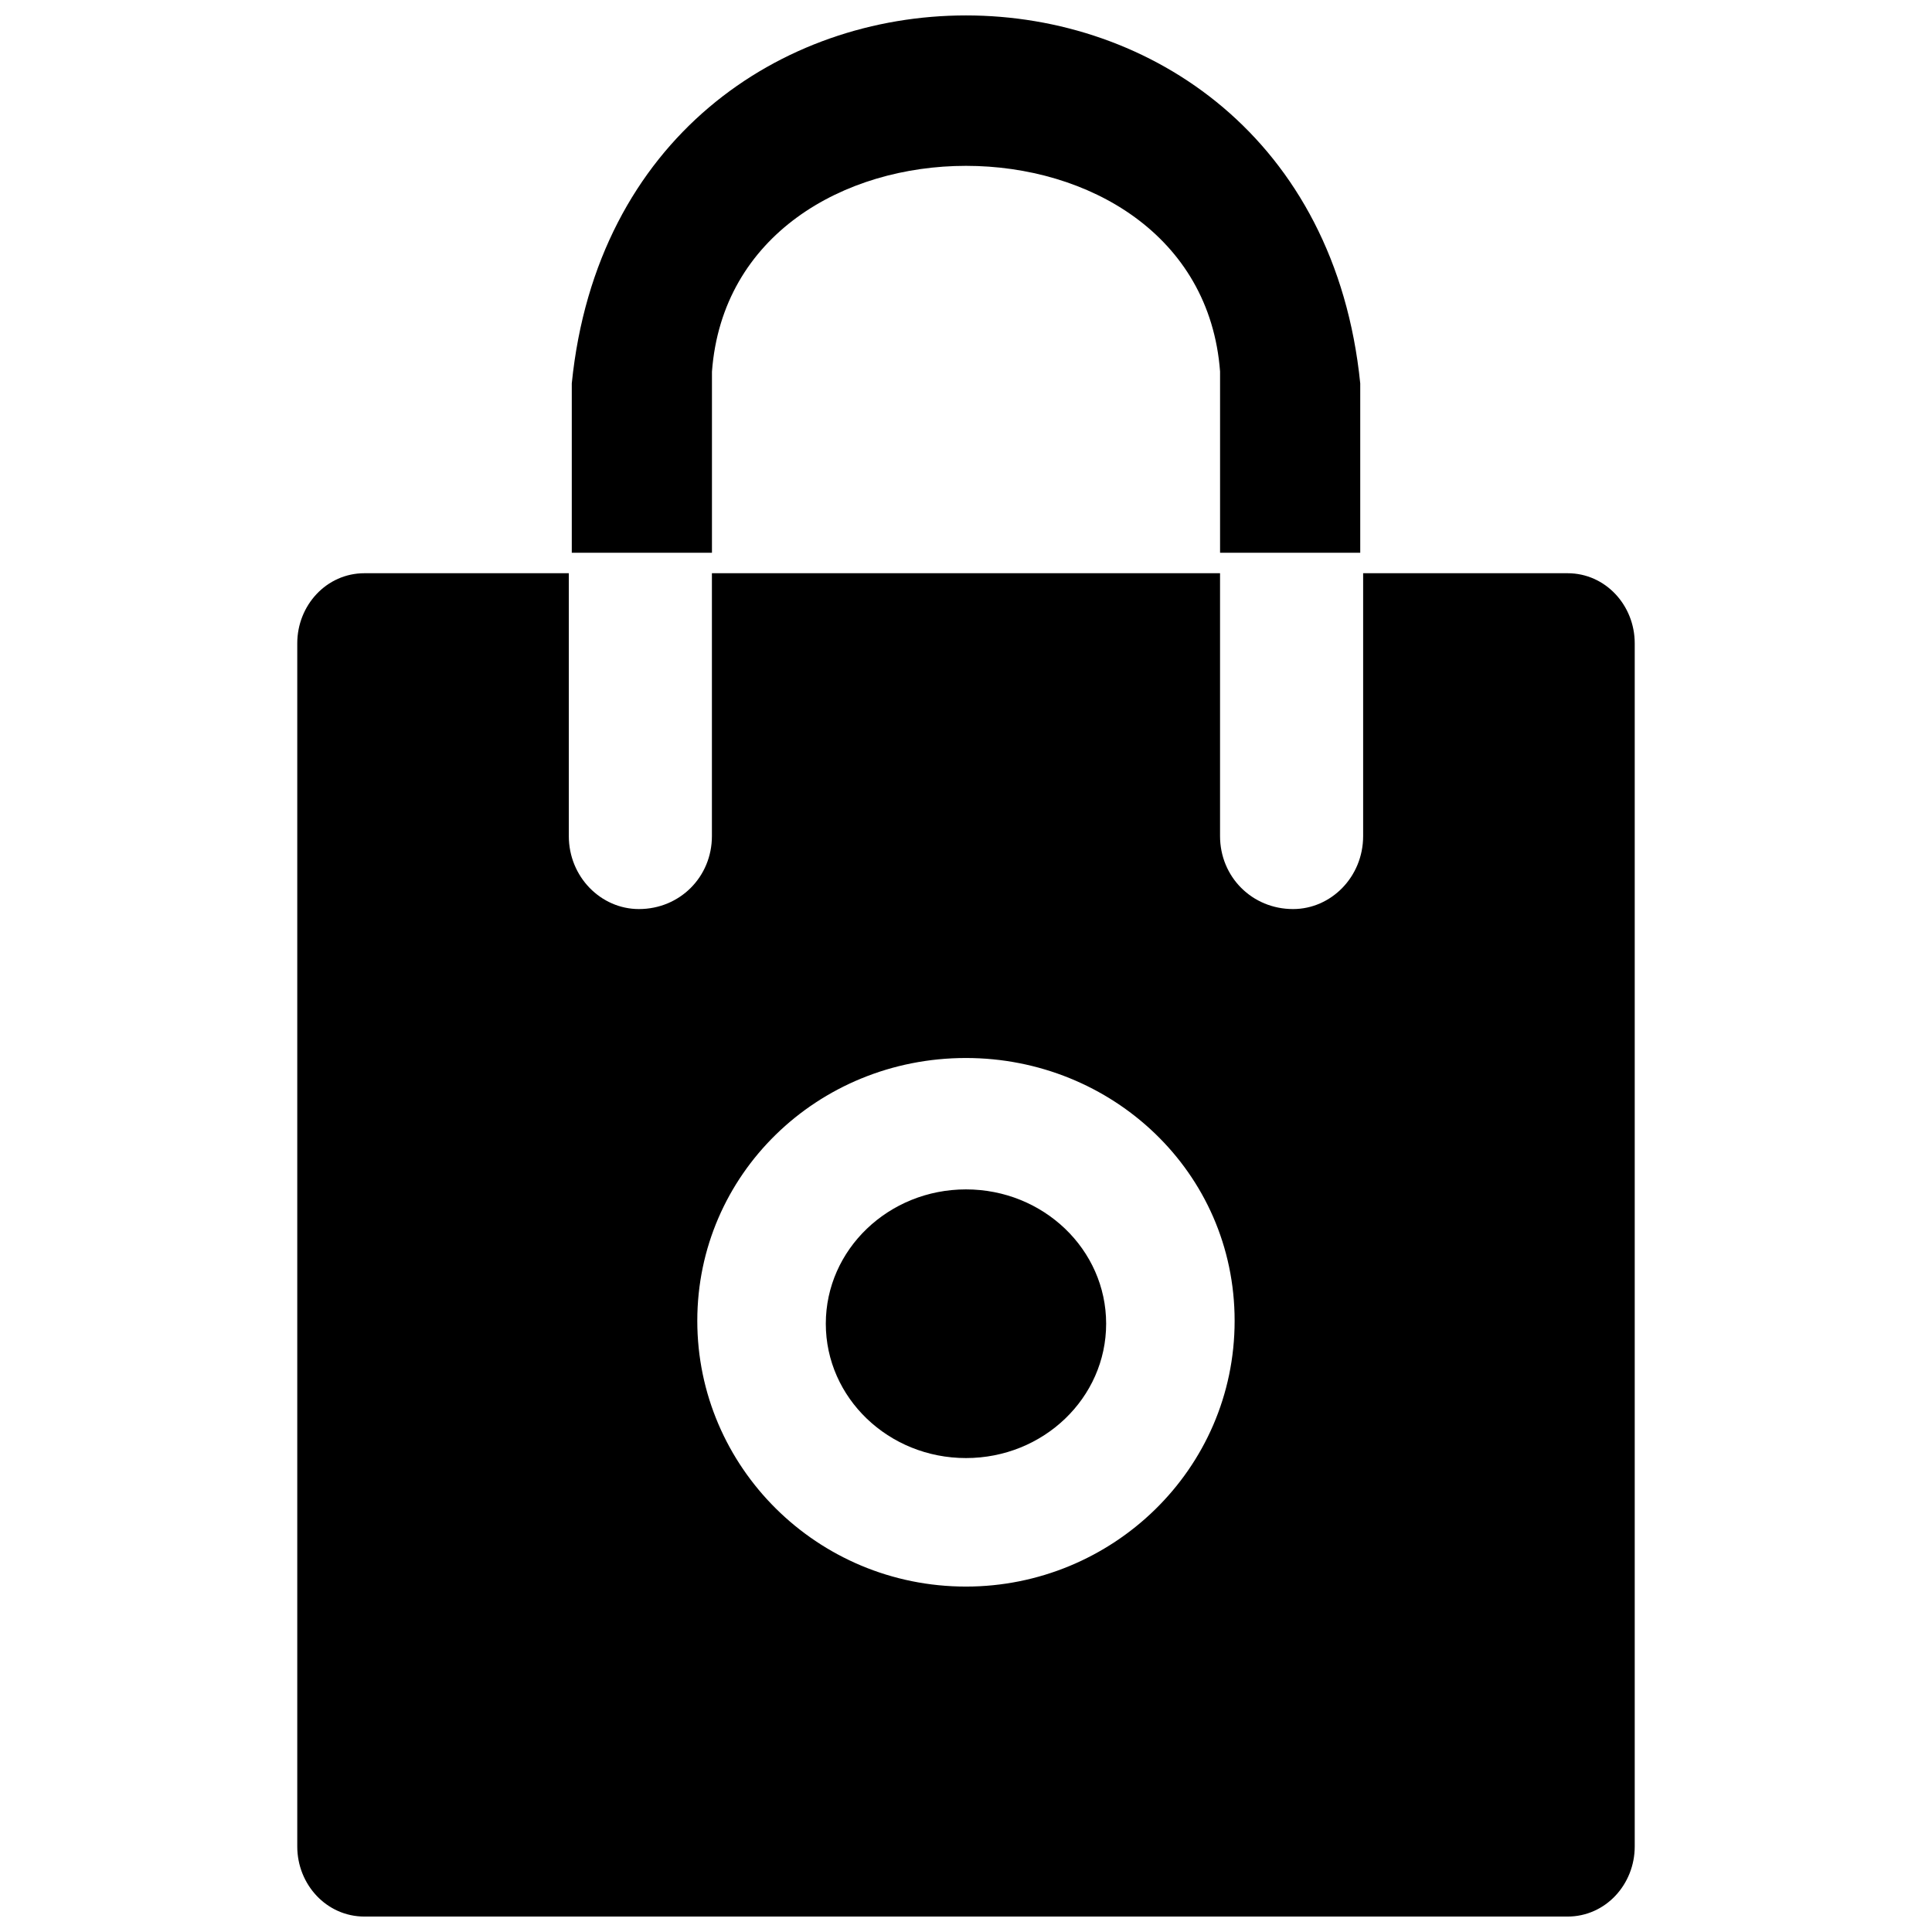
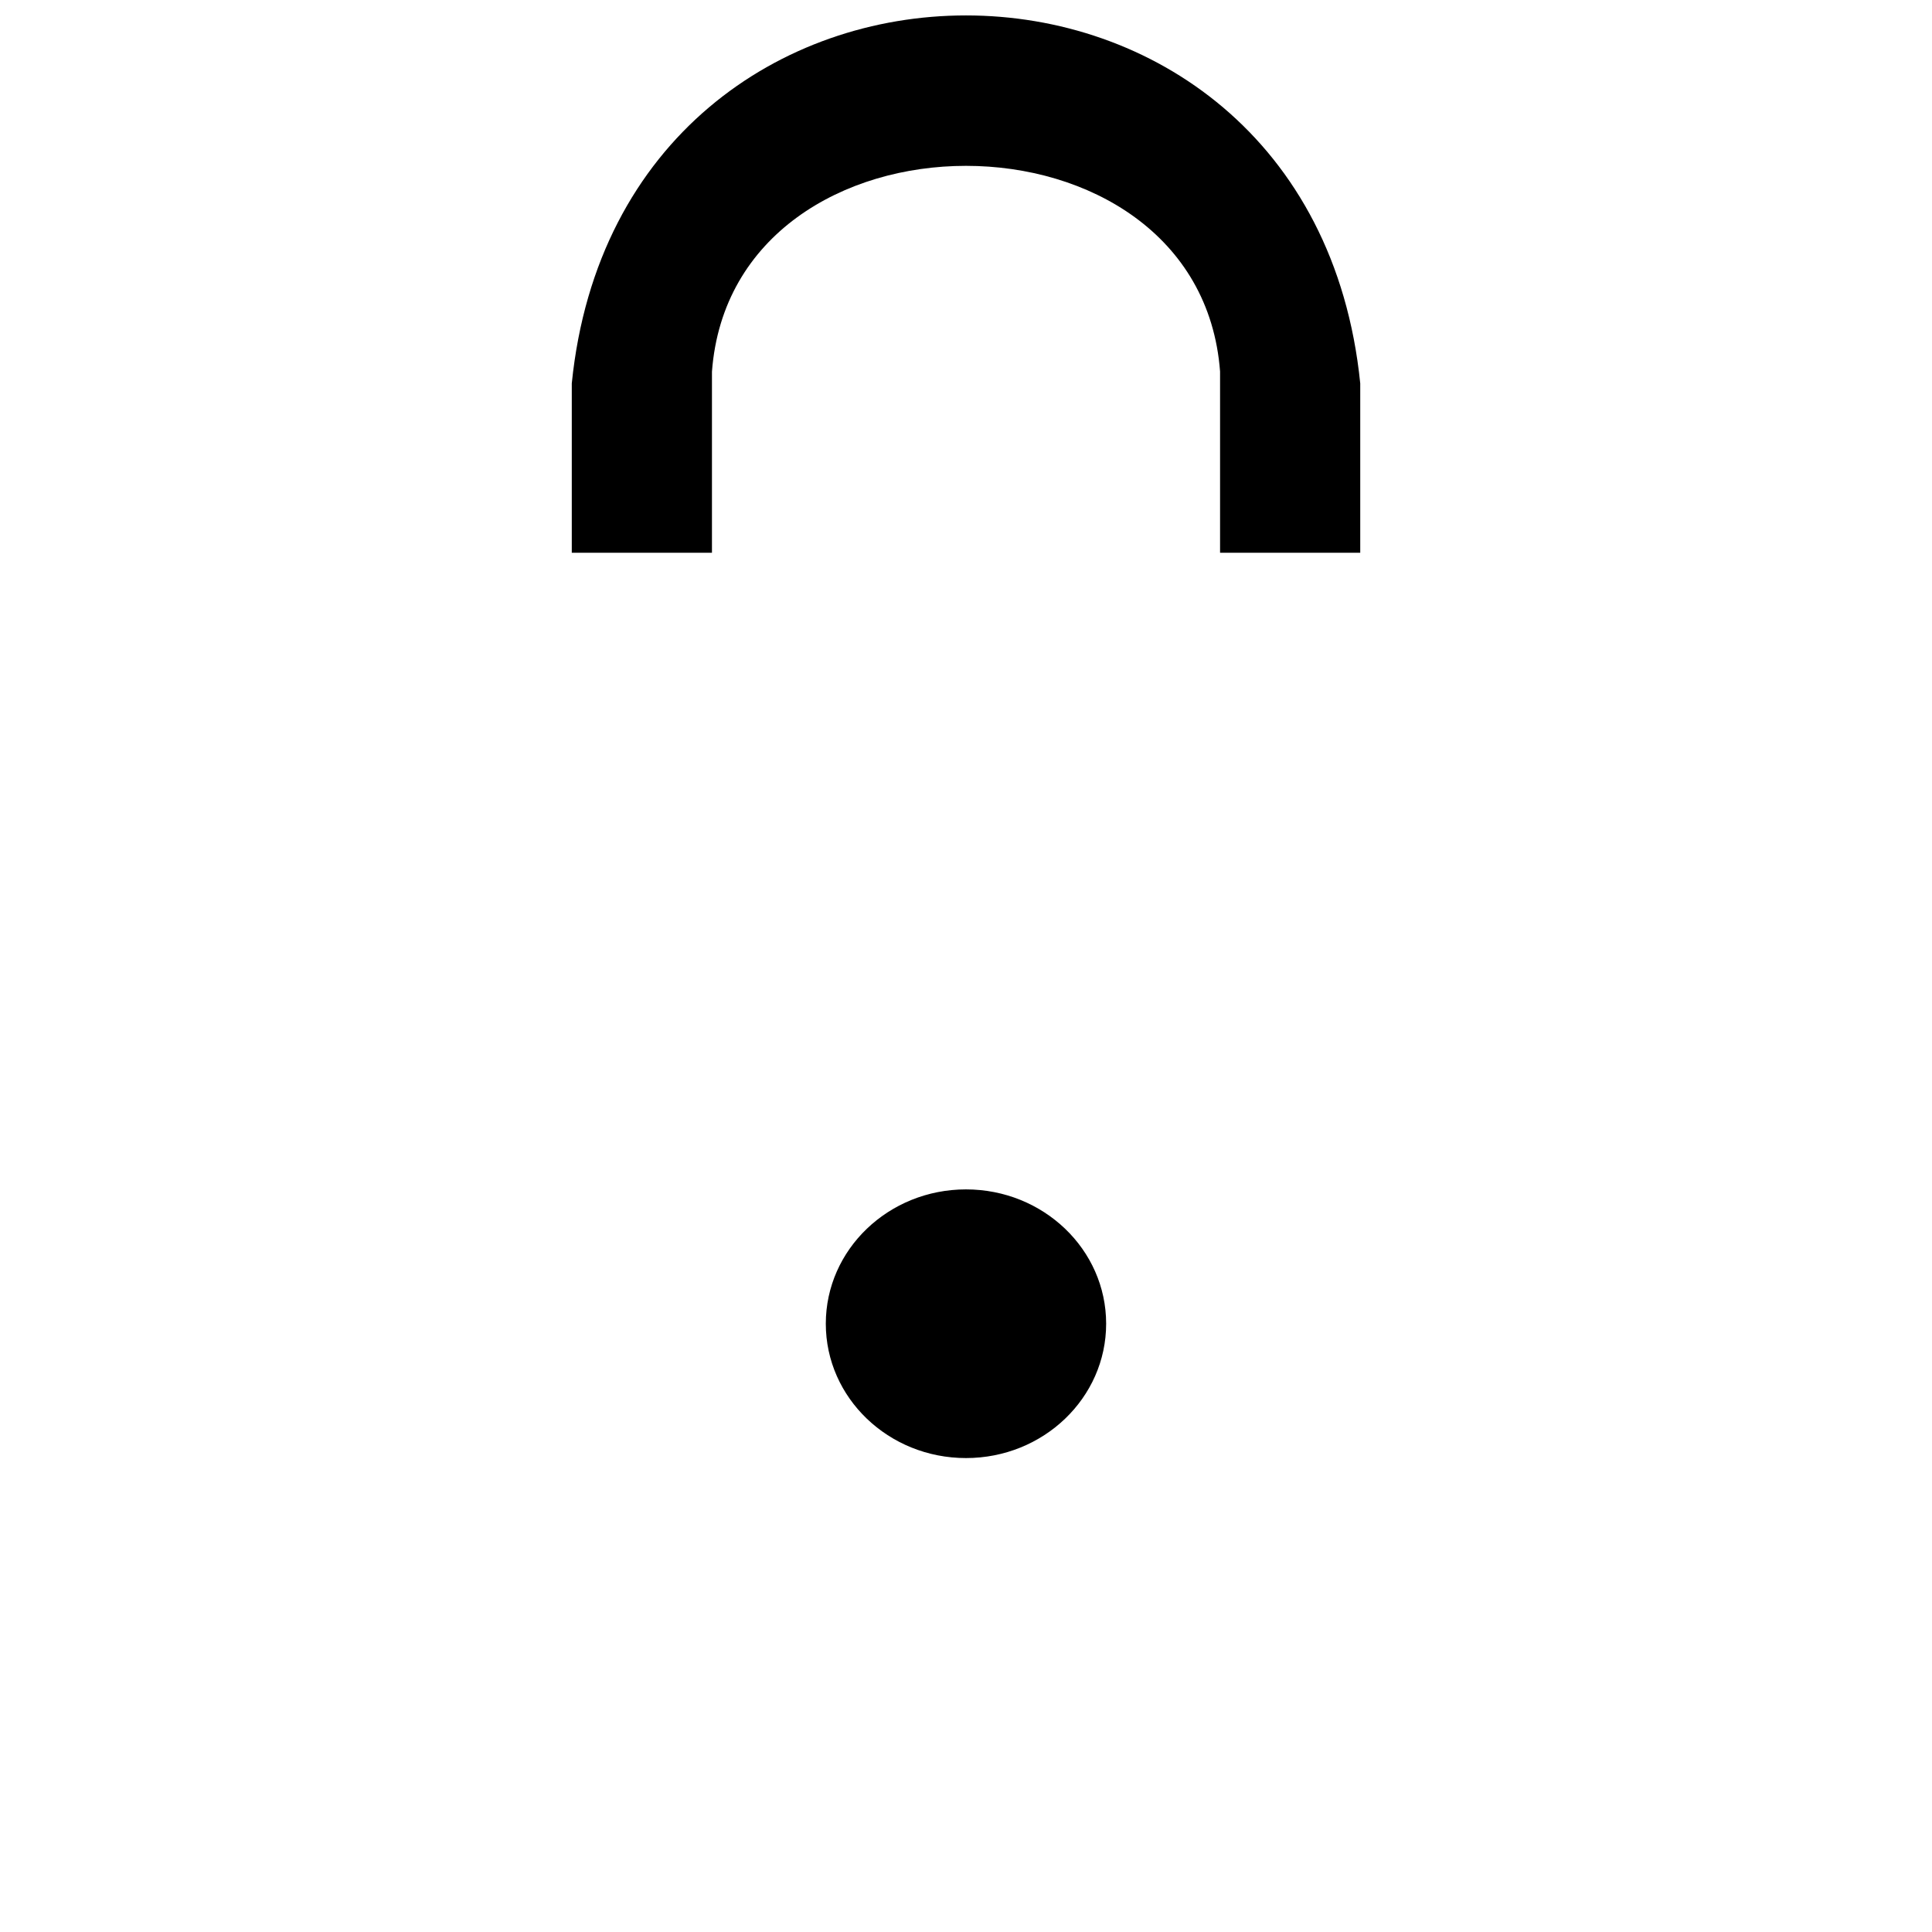
<svg xmlns="http://www.w3.org/2000/svg" width="800px" height="800px" version="1.1" viewBox="144 144 512 512">
  <defs>
    <clipPath id="b">
-       <path d="m222 295h356v356.9h-356z" />
-     </clipPath>
+       </clipPath>
    <clipPath id="a">
      <path d="m295 148.09h210v142.91h-210z" />
    </clipPath>
  </defs>
  <g clip-path="url(#b)">
    <path d="m240.57 295.91h54.172v69.652c0 10.836 8.512 19.348 18.574 19.348 10.836 0 19.348-8.512 19.348-19.348v-69.652h134.66v69.652c0 10.836 8.512 19.348 19.348 19.348 10.062 0 18.574-8.512 18.574-19.348v-69.652h54.172c10.062 0 17.801 8.512 17.801 18.574v318.85c0 10.062-7.738 18.574-17.801 18.574h-318.84c-10.062 0-17.801-8.512-17.801-18.574v-318.85c0-10.062 7.738-18.574 17.801-18.574zm159.42 128.47c-39.469 0-71.199 30.957-71.199 69.652s31.73 70.426 71.199 70.426c38.695 0 71.199-30.957 71.199-70.426s-32.504-69.652-71.199-69.652z" fill-rule="evenodd" />
  </g>
  <g clip-path="url(#a)">
    <path d="m467.33 242.51v47.98h37.148v-44.887c-13.156-130.02-195.8-130.02-208.95 0v44.887h37.148v-47.98c5.418-72.746 129.24-72.746 134.66 0z" fill-rule="evenodd" />
  </g>
  <path d="m437.14 494.8c0 19.66-16.629 35.602-37.145 35.602s-37.148-15.941-37.148-35.602c0-19.66 16.633-35.598 37.148-35.598s37.145 15.938 37.145 35.598" fill-rule="evenodd" />
</svg>